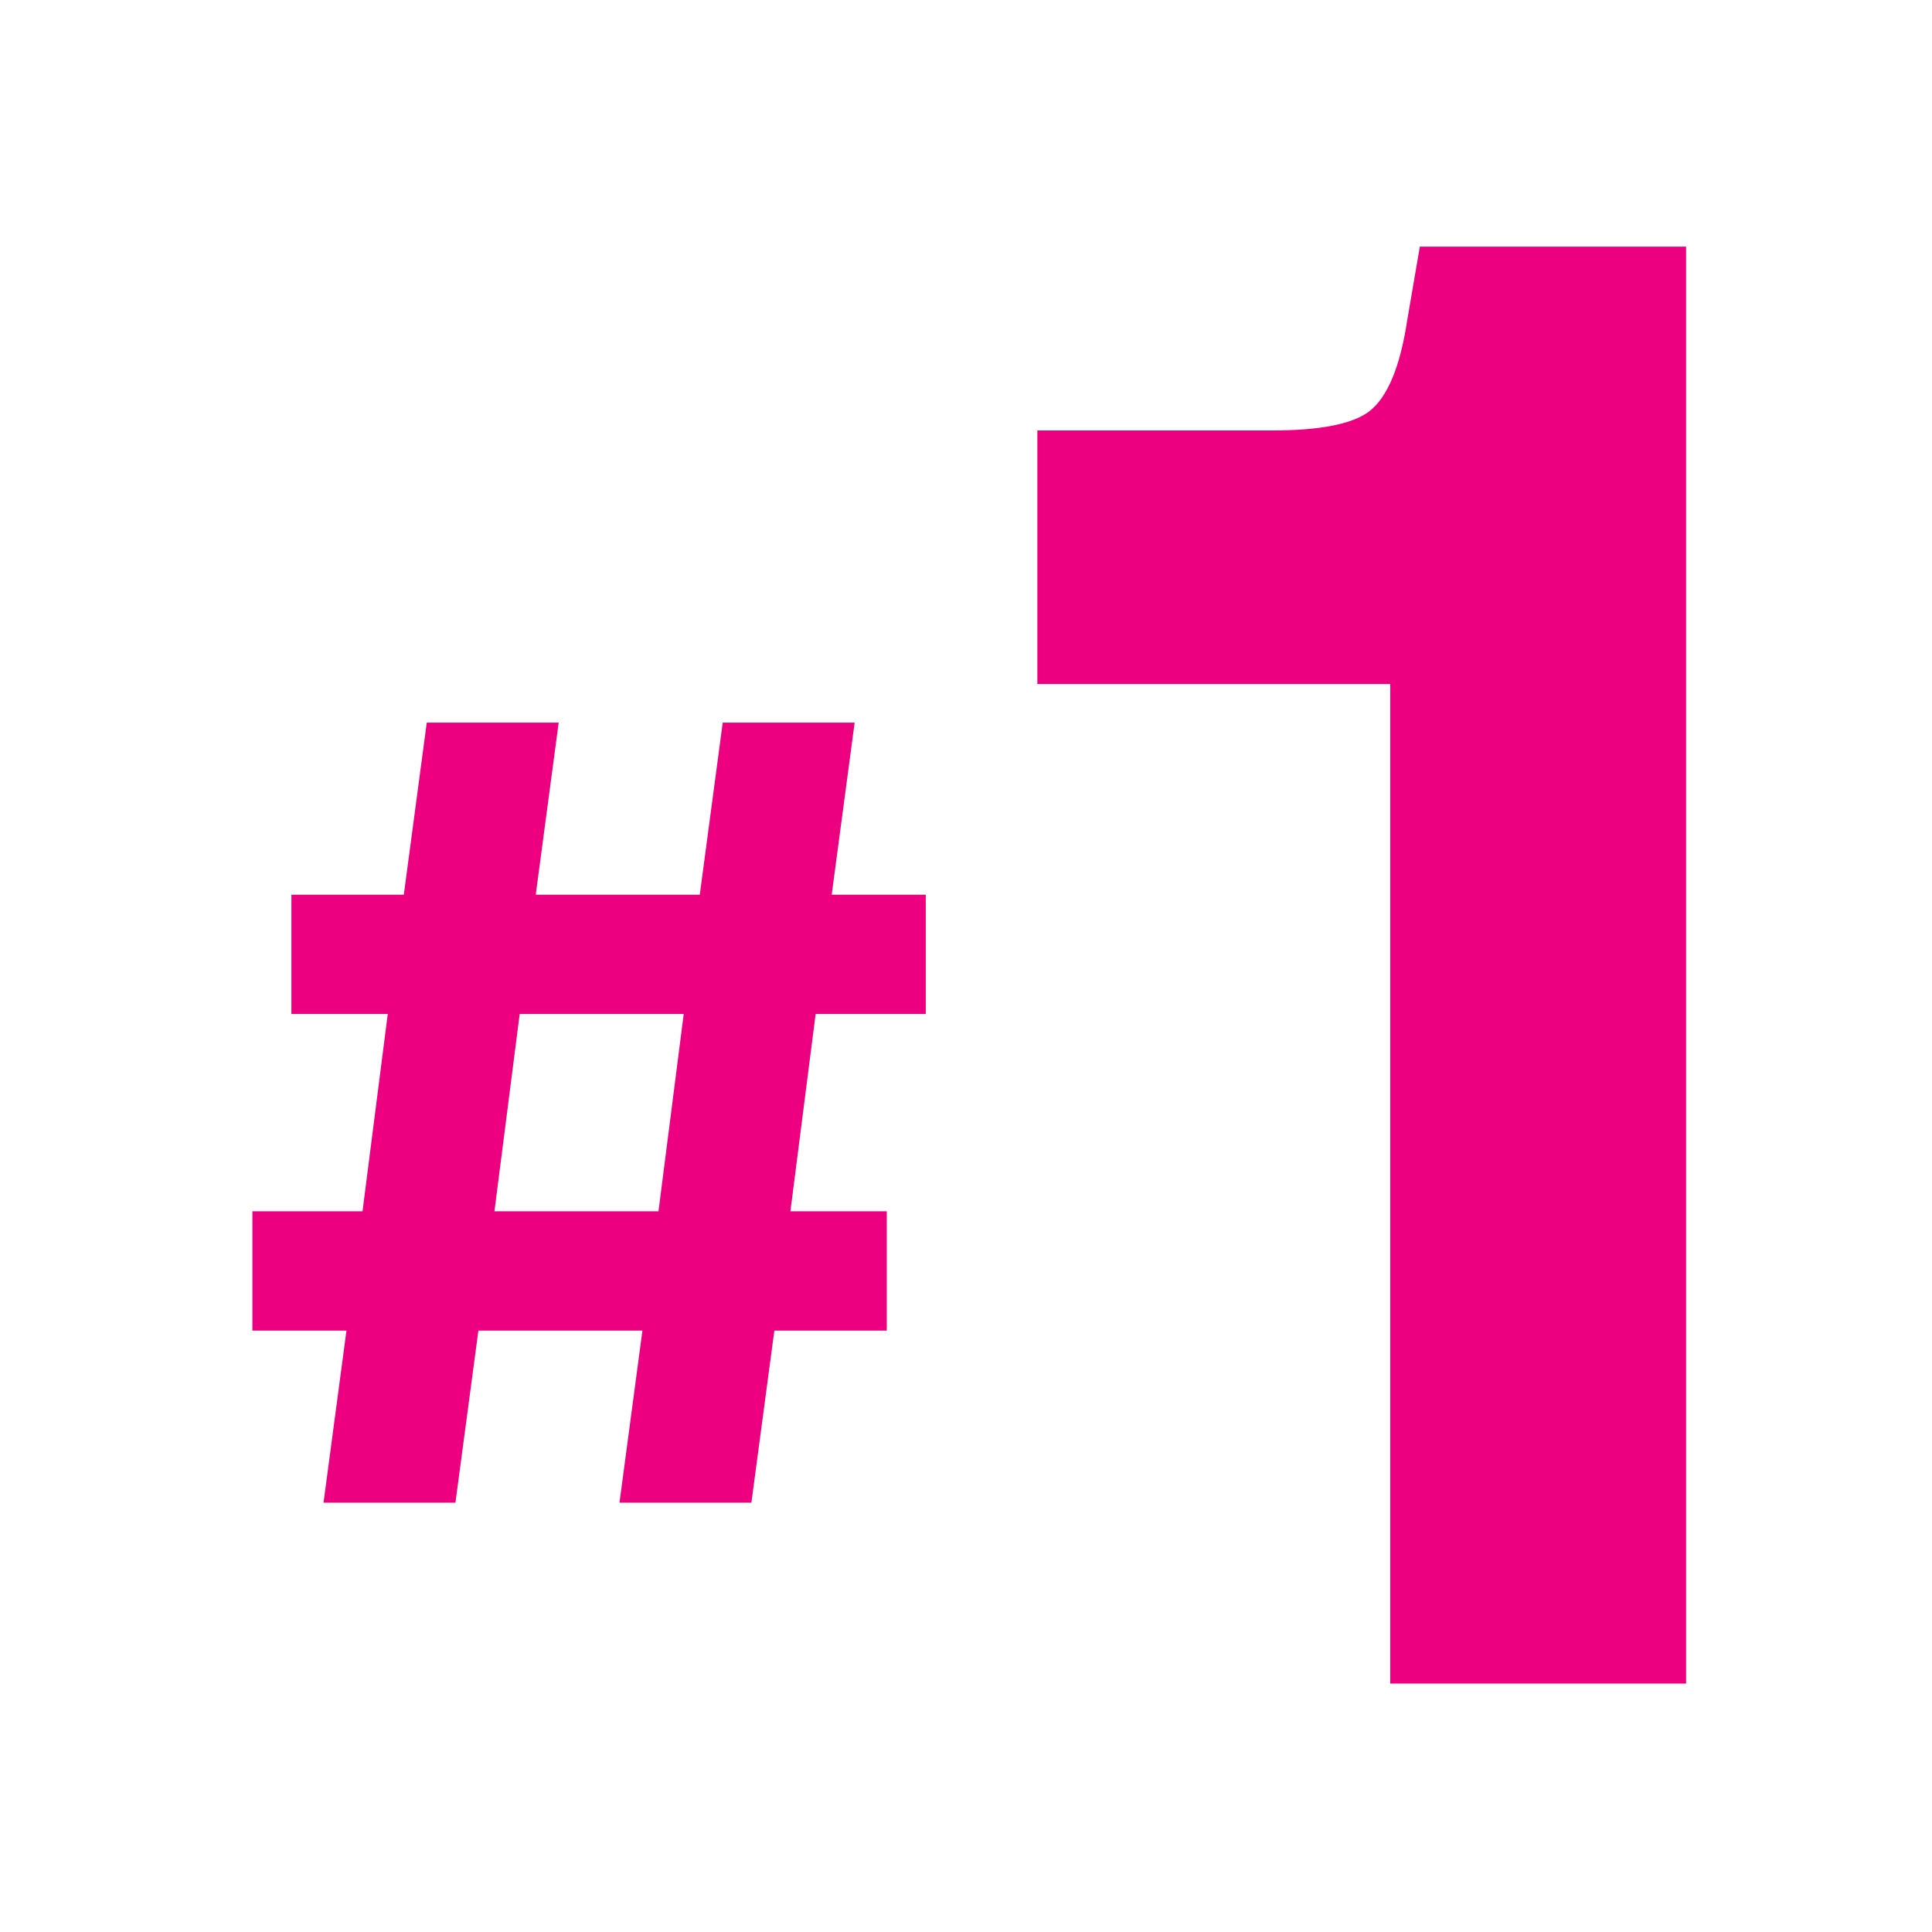
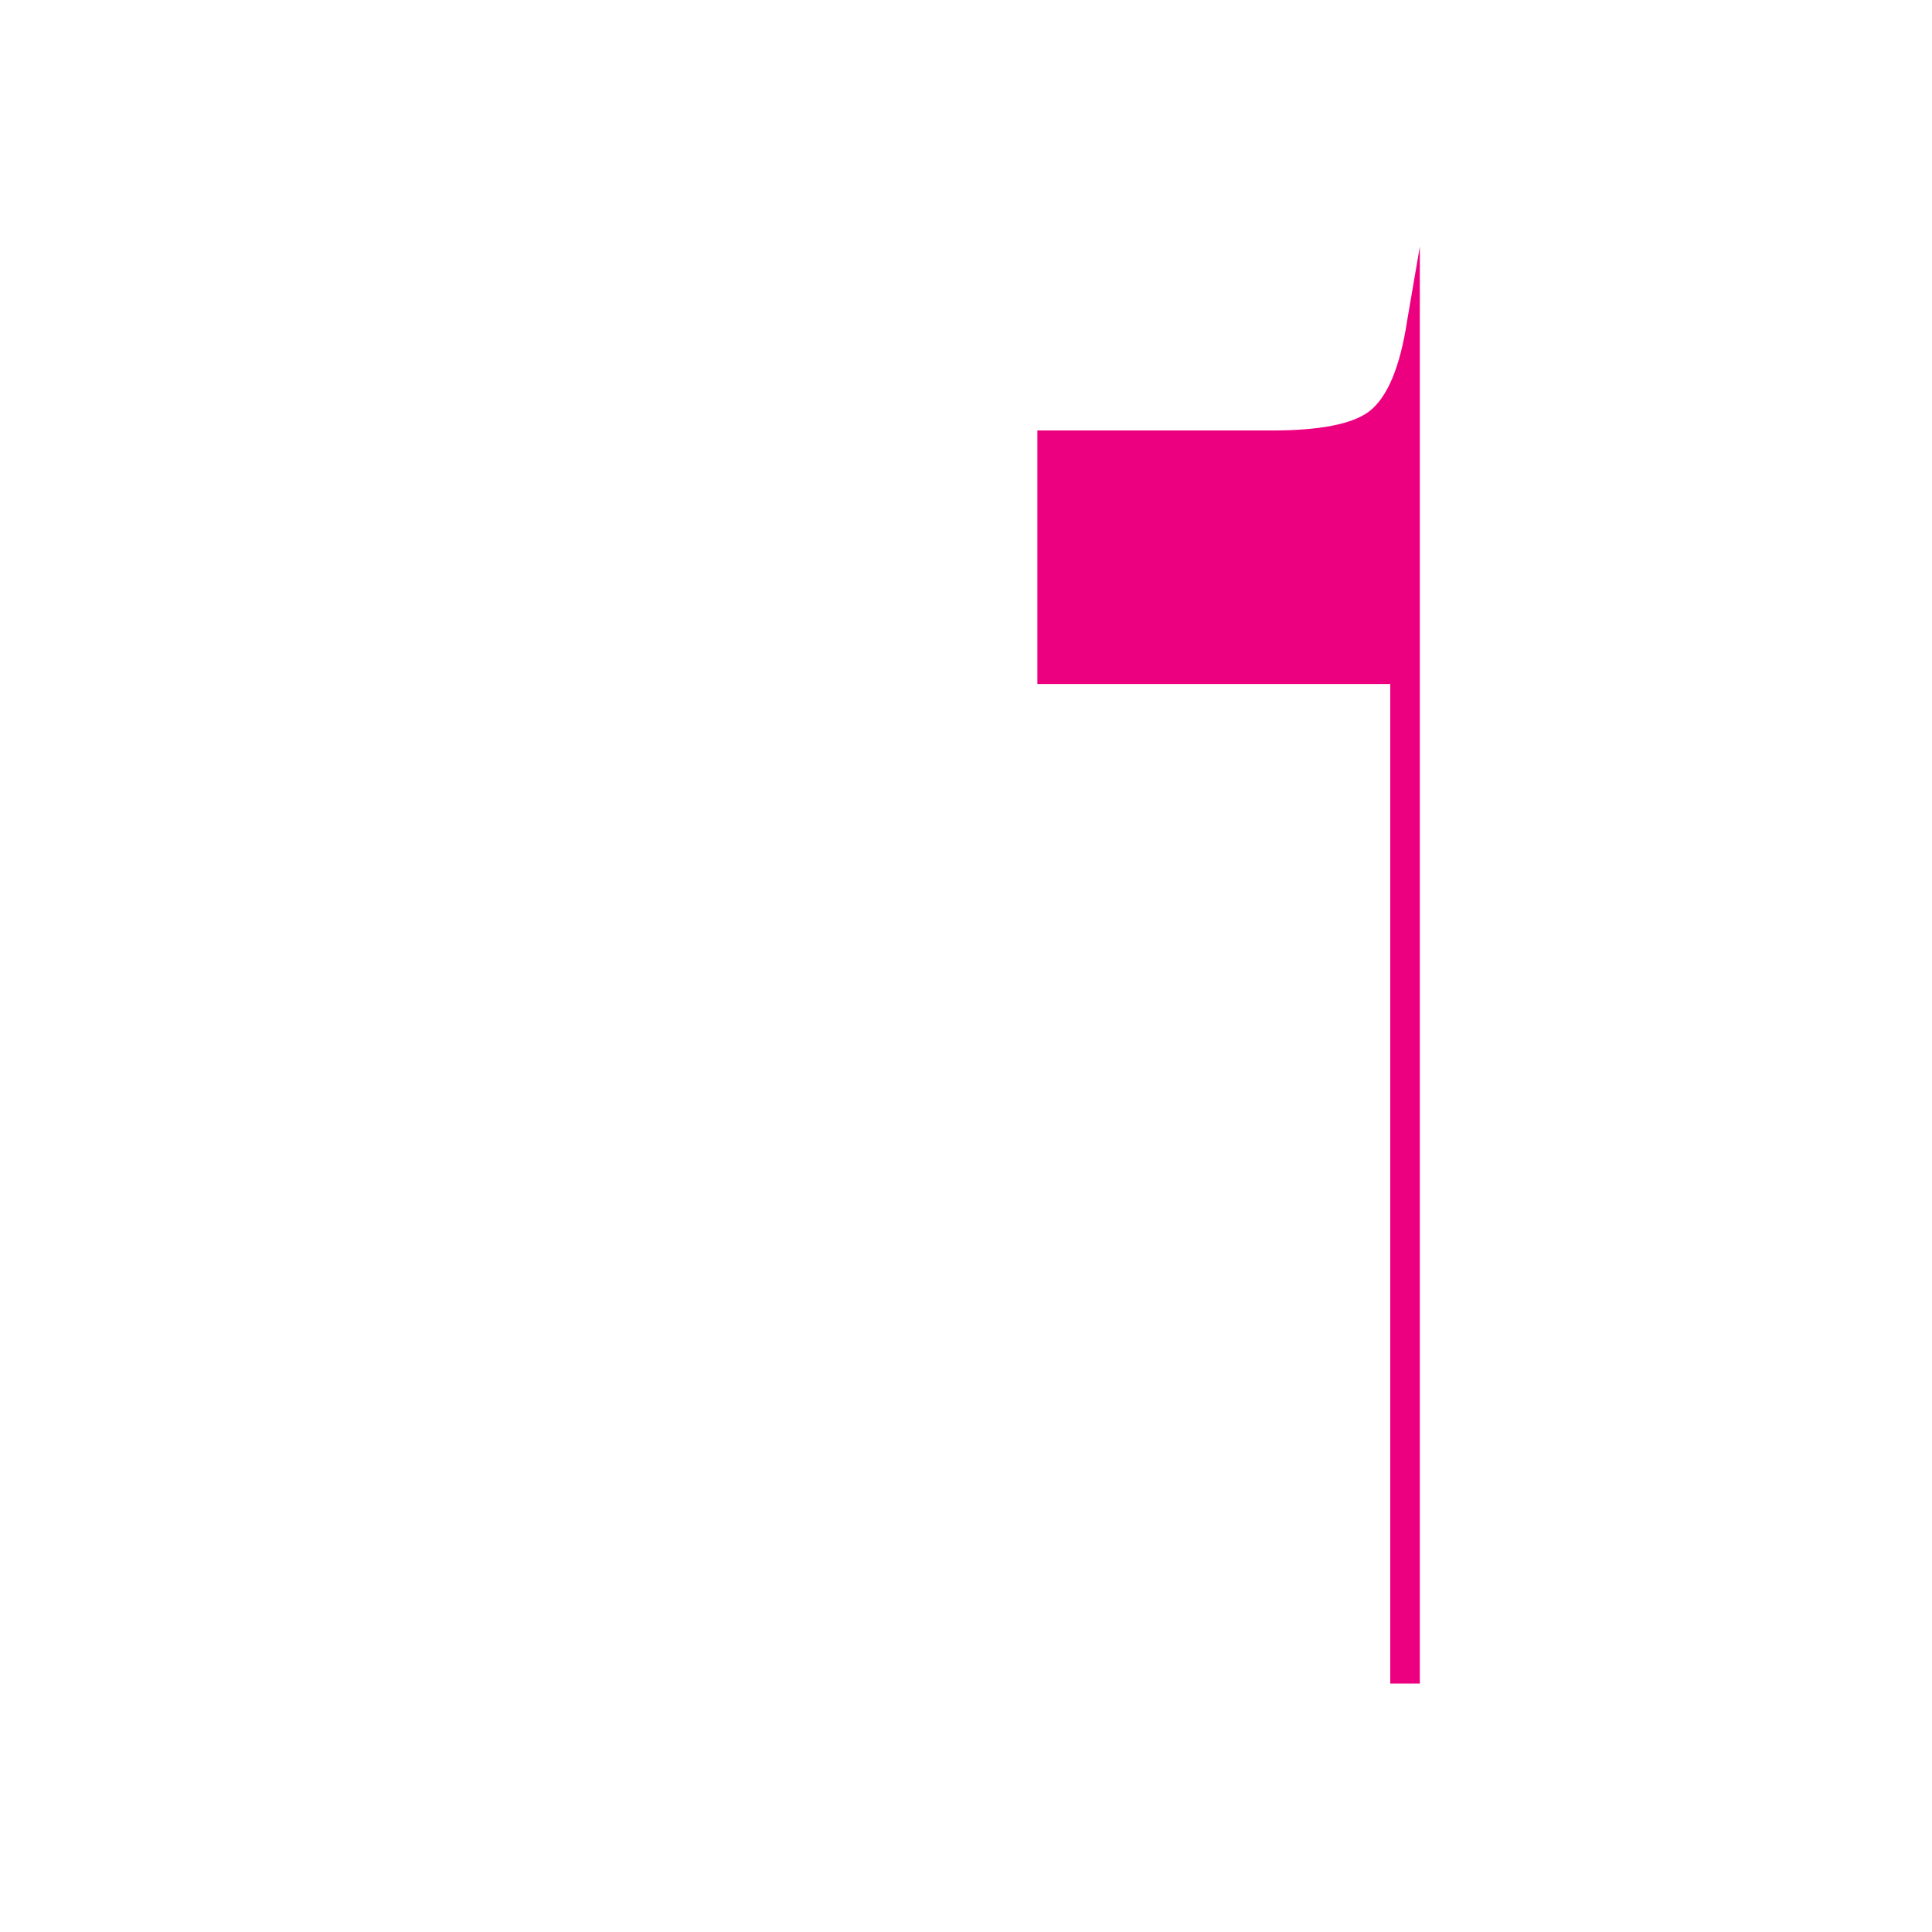
<svg xmlns="http://www.w3.org/2000/svg" width="64" height="64" viewBox="0 0 64 64" fill="none">
-   <path d="M10.717 49.778L11.477 44.078H8.361V40.126H12.009L12.845 33.59H9.653V29.638H13.377L14.137 23.938H18.507L17.747 29.638H23.181L23.941 23.938H28.311L27.551 29.638H30.667V33.59H27.019L26.183 40.126H29.375V44.078H25.651L24.891 49.778H20.521L21.281 44.078H15.847L15.087 49.778H10.717ZM16.379 40.126H21.813L22.649 33.59H17.215L16.379 40.126Z" fill="#ED0080" />
-   <path d="M46.054 55.77V22.66H34.364V14.26H42.134C43.72 14.26 44.794 14.05 45.354 13.63C45.96 13.164 46.38 12.16 46.614 10.62L47.034 8.17H55.854V55.77H46.054Z" fill="#ED0080" />
+   <path d="M46.054 55.77V22.66H34.364V14.26H42.134C43.72 14.26 44.794 14.05 45.354 13.63C45.96 13.164 46.38 12.16 46.614 10.62L47.034 8.17V55.77H46.054Z" fill="#ED0080" />
</svg>